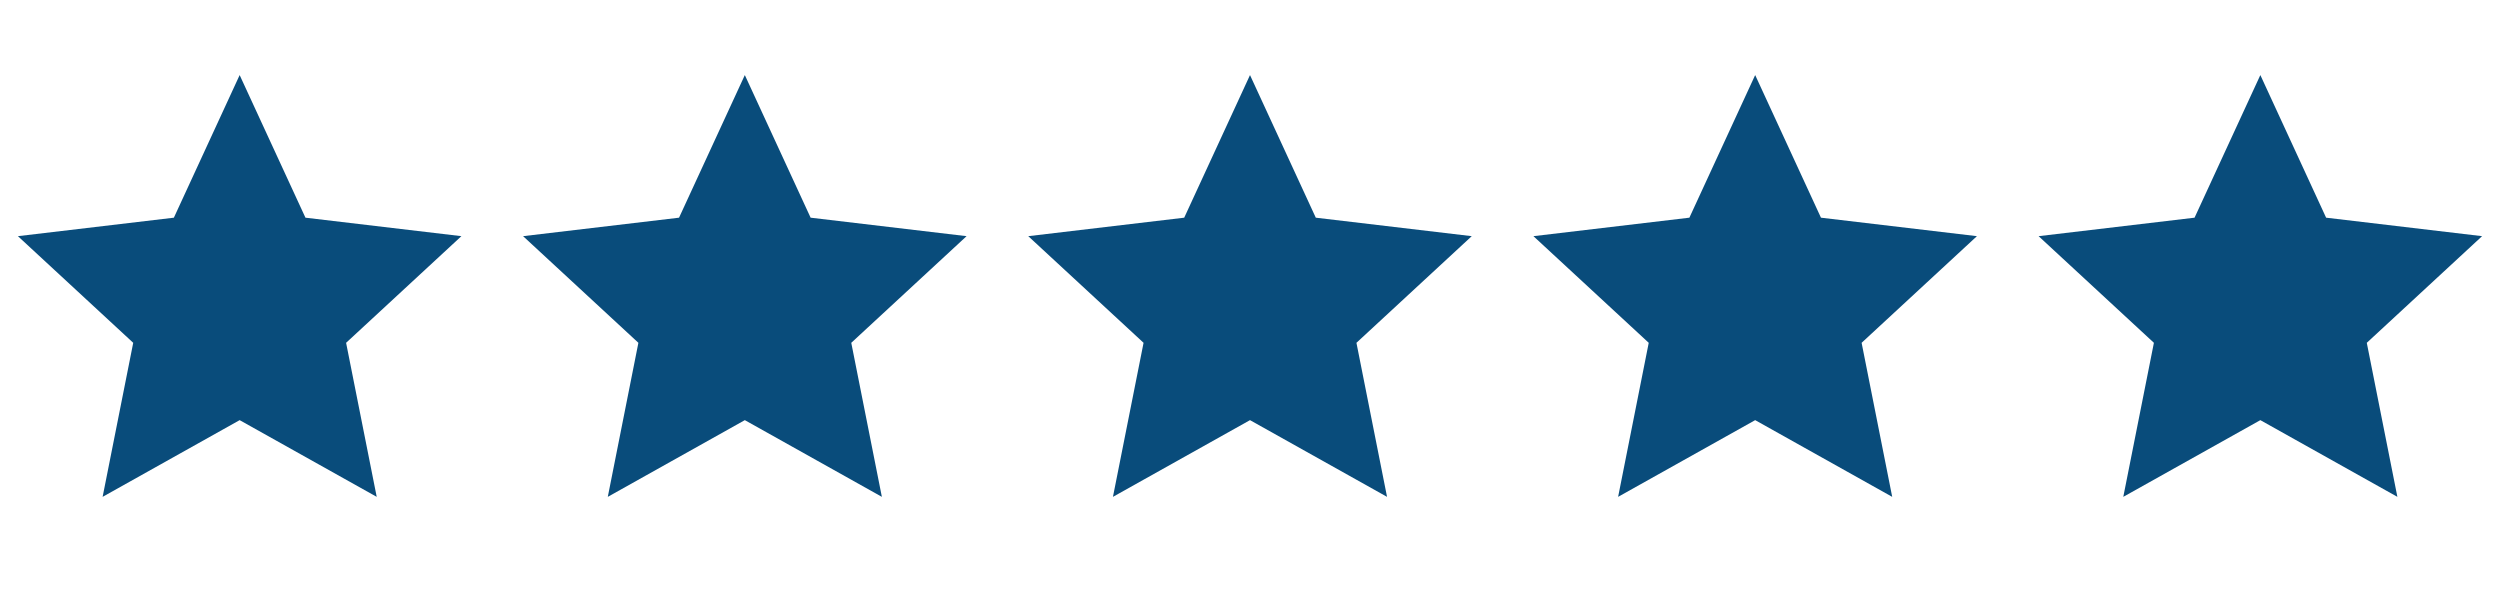
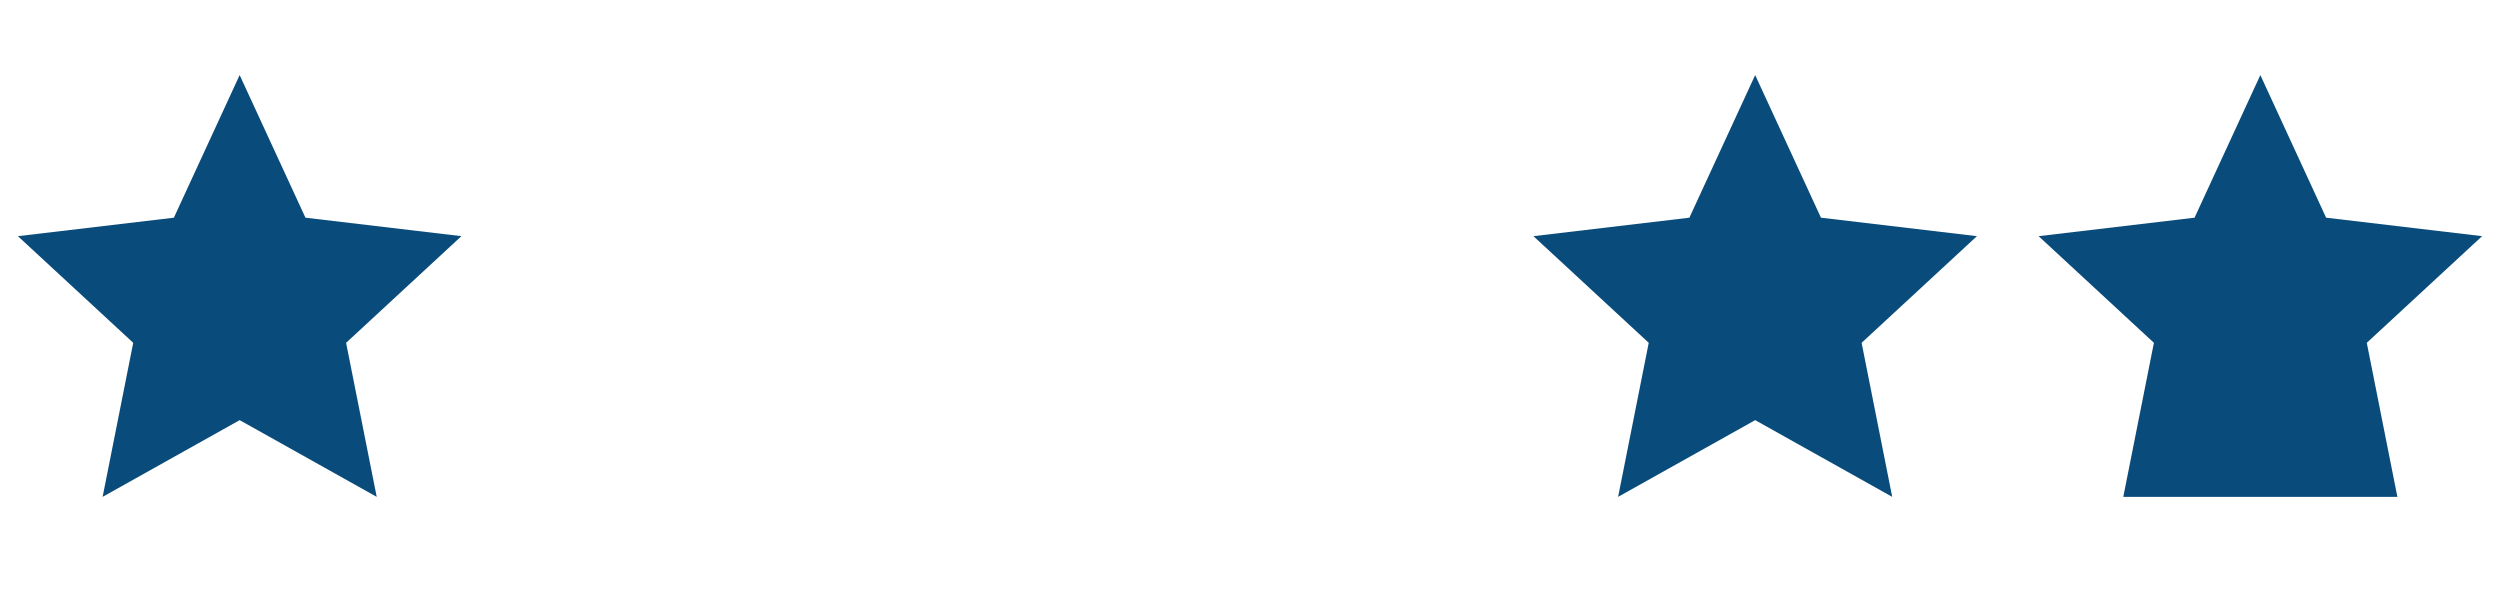
<svg xmlns="http://www.w3.org/2000/svg" width="146" height="36" viewBox="0 0 146 36" fill="none">
  <path d="M13.996 4.384L17.838 12.713L26.946 13.792L20.212 20.02L22 29.016L13.996 24.536L5.993 29.016L7.78 20.02L1.046 13.792L10.154 12.713L13.996 4.384Z" fill="#094C7B" />
-   <path d="M43.498 4.384L47.34 12.713L56.448 13.792L49.714 20.02L51.501 29.016L43.498 24.536L35.495 29.016L37.282 20.02L30.548 13.792L39.656 12.713L43.498 4.384Z" fill="#094C7B" />
-   <path d="M73 4.384L76.842 12.713L85.95 13.792L79.216 20.02L81.003 29.016L73 24.536L64.996 29.016L66.784 20.02L60.05 13.792L69.158 12.713L73 4.384Z" fill="#094C7B" />
  <path d="M102.502 4.384L106.344 12.713L115.452 13.792L108.718 20.02L110.505 29.016L102.502 24.536L94.498 29.016L96.286 20.02L89.552 13.792L98.66 12.713L102.502 4.384Z" fill="#094C7B" />
-   <path d="M132.004 4.384L135.845 12.713L144.954 13.792L138.22 20.02L140.007 29.016L132.004 24.536L124 29.016L125.788 20.02L119.054 13.792L128.162 12.713L132.004 4.384Z" fill="#094C7B" />
+   <path d="M132.004 4.384L135.845 12.713L144.954 13.792L138.22 20.02L140.007 29.016L124 29.016L125.788 20.02L119.054 13.792L128.162 12.713L132.004 4.384Z" fill="#094C7B" />
</svg>